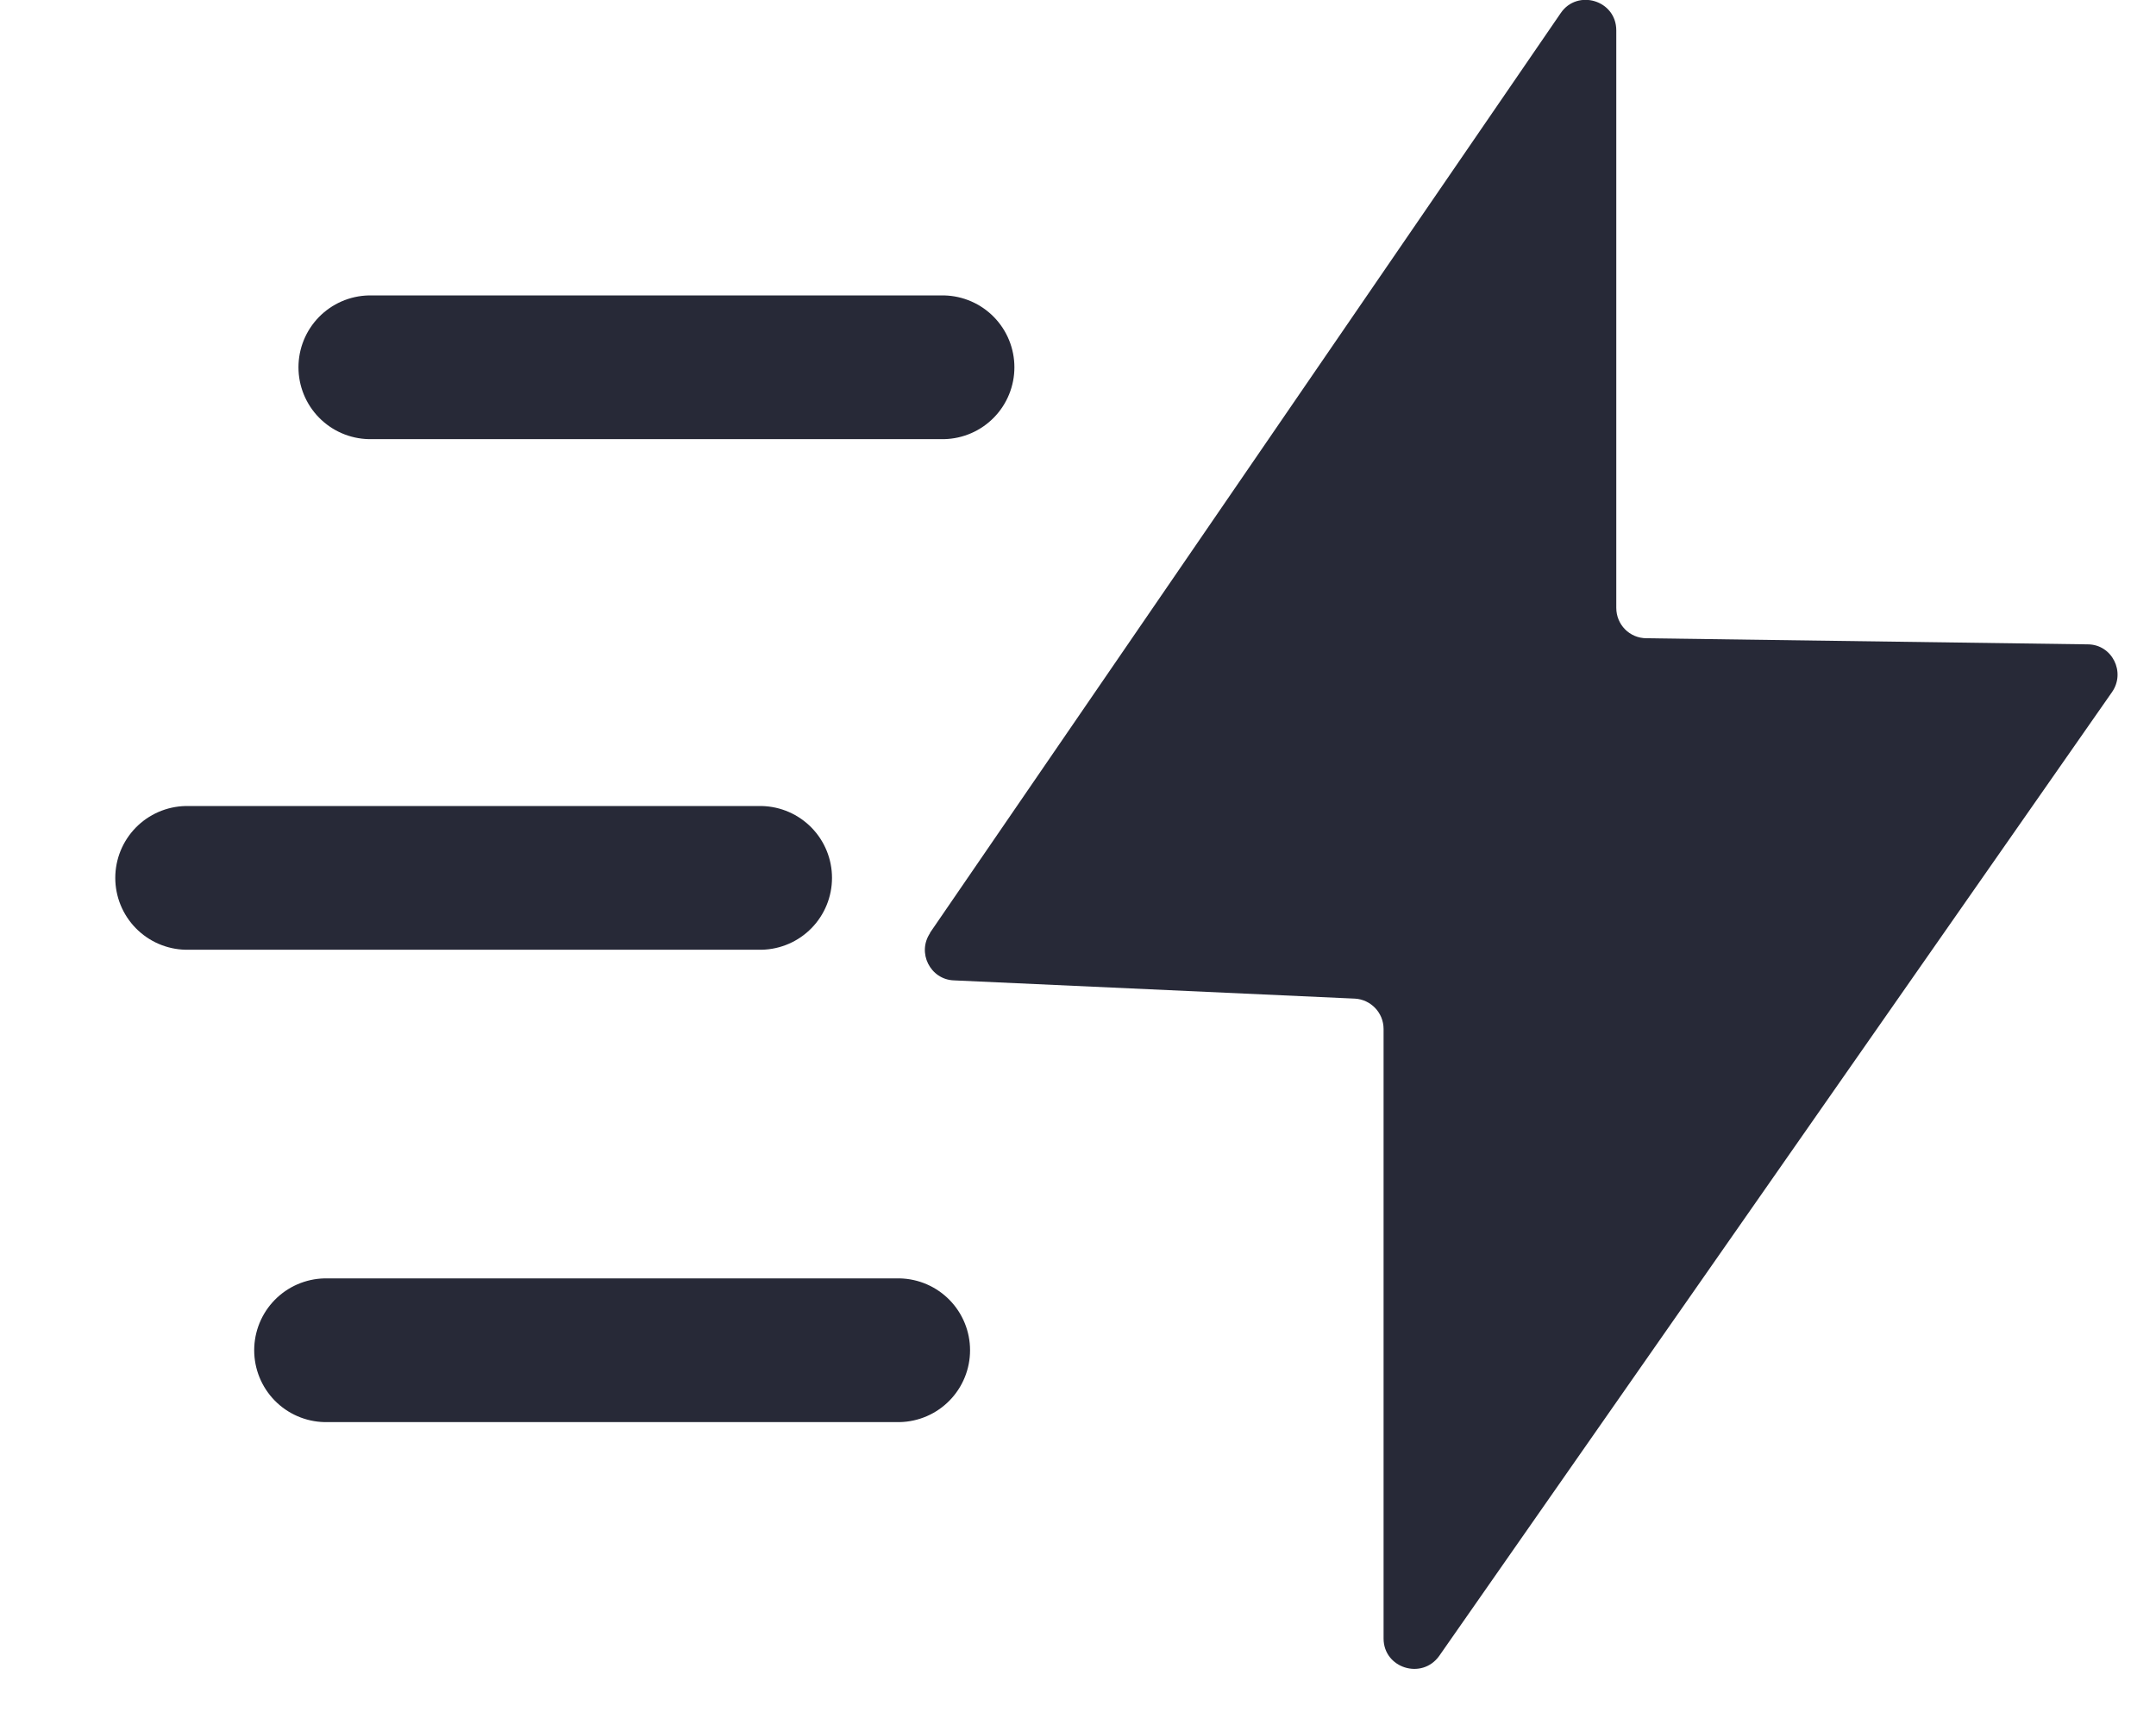
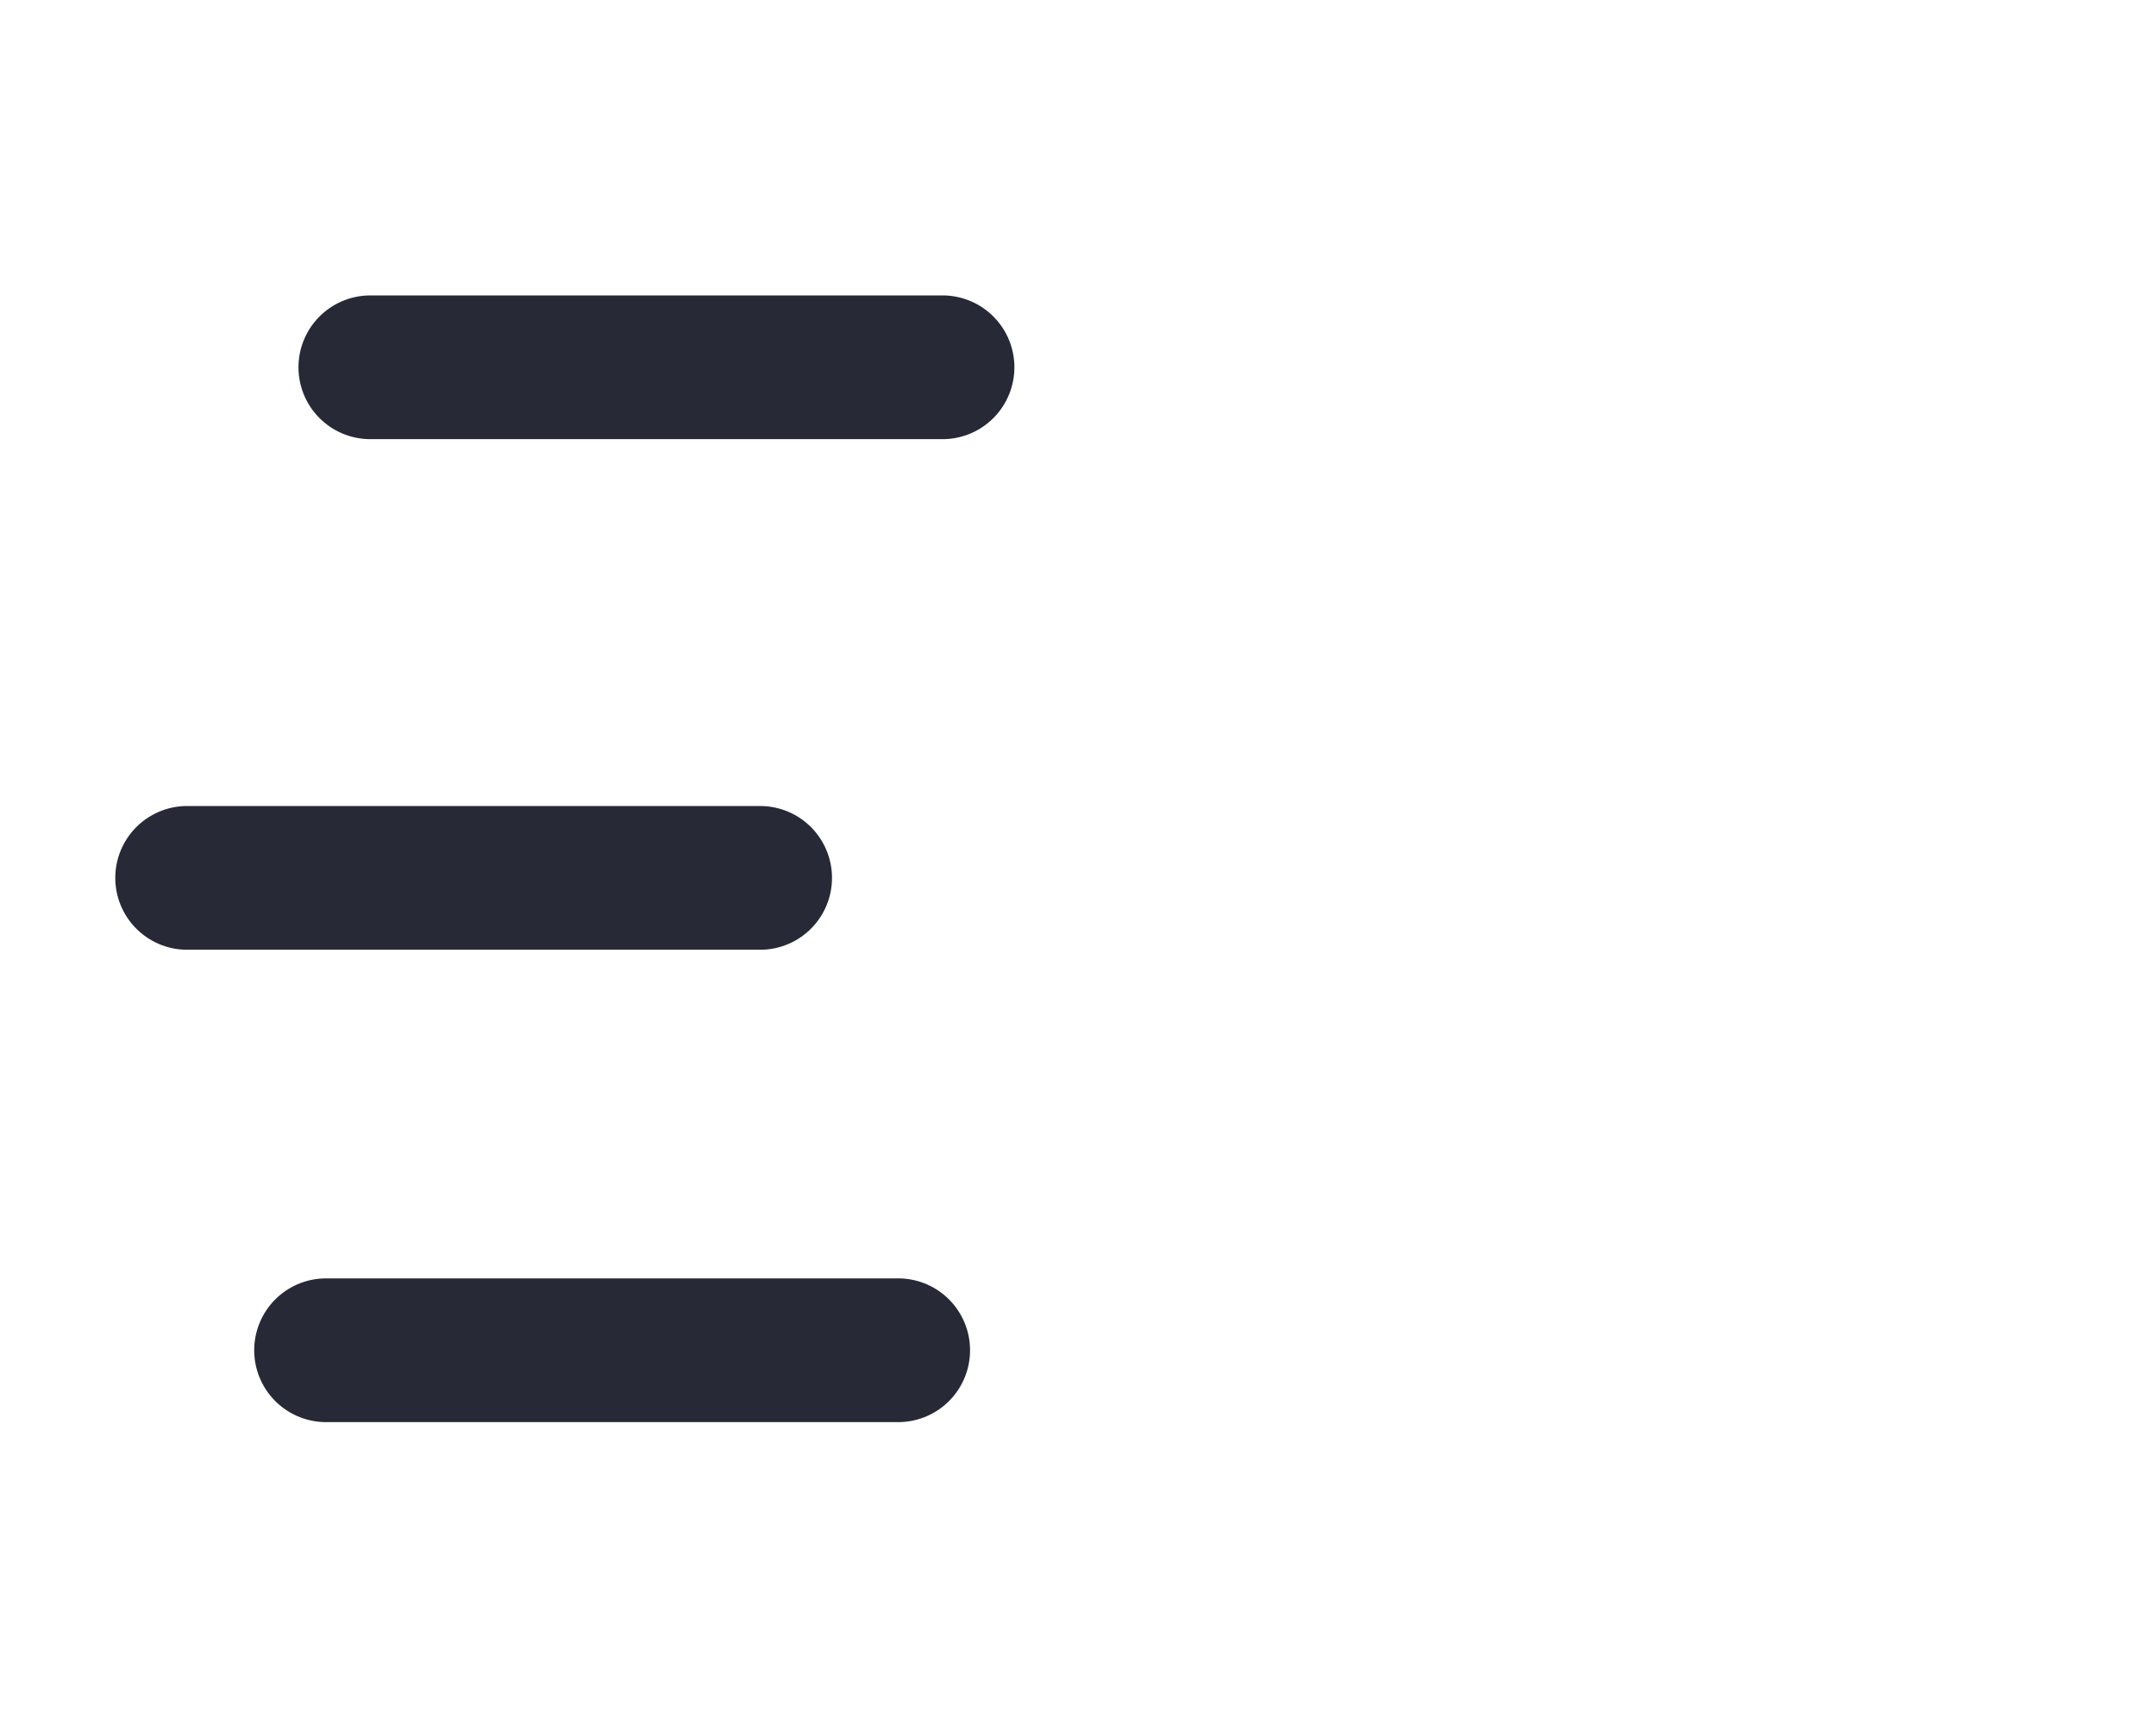
<svg xmlns="http://www.w3.org/2000/svg" width="30" height="24" viewBox="0 0 30 24" fill="none">
  <g clip-path="url(#clip0_263_7979)">
    <path d="M5.153 5.11H13.115" stroke="#272937" stroke-width="2" stroke-linecap="round" stroke-linejoin="round" />
    <path d="M2.604 12.214H10.577" stroke="#272937" stroke-width="2" stroke-linecap="round" stroke-linejoin="round" />
    <path d="M4.537 18.786H12.498" stroke="#272937" stroke-width="2" stroke-linecap="round" stroke-linejoin="round" />
-     <path d="M12.934 12.988L21.717 0.182C21.947 -0.157 22.49 0.001 22.49 0.423V8.457C22.49 8.687 22.671 8.88 22.913 8.88L29.05 8.965C29.388 8.965 29.582 9.351 29.388 9.629L20.026 23.039C19.784 23.377 19.252 23.208 19.252 22.797V14.316C19.252 14.087 19.071 13.906 18.854 13.894L13.272 13.64C12.946 13.628 12.753 13.253 12.946 12.976L12.934 12.988Z" fill="#272937" />
  </g>
  <defs>
    <clipPath id="clip0_263_7979">
      <rect width="30" height="24" fill="white" />
    </clipPath>
  </defs>
</svg>